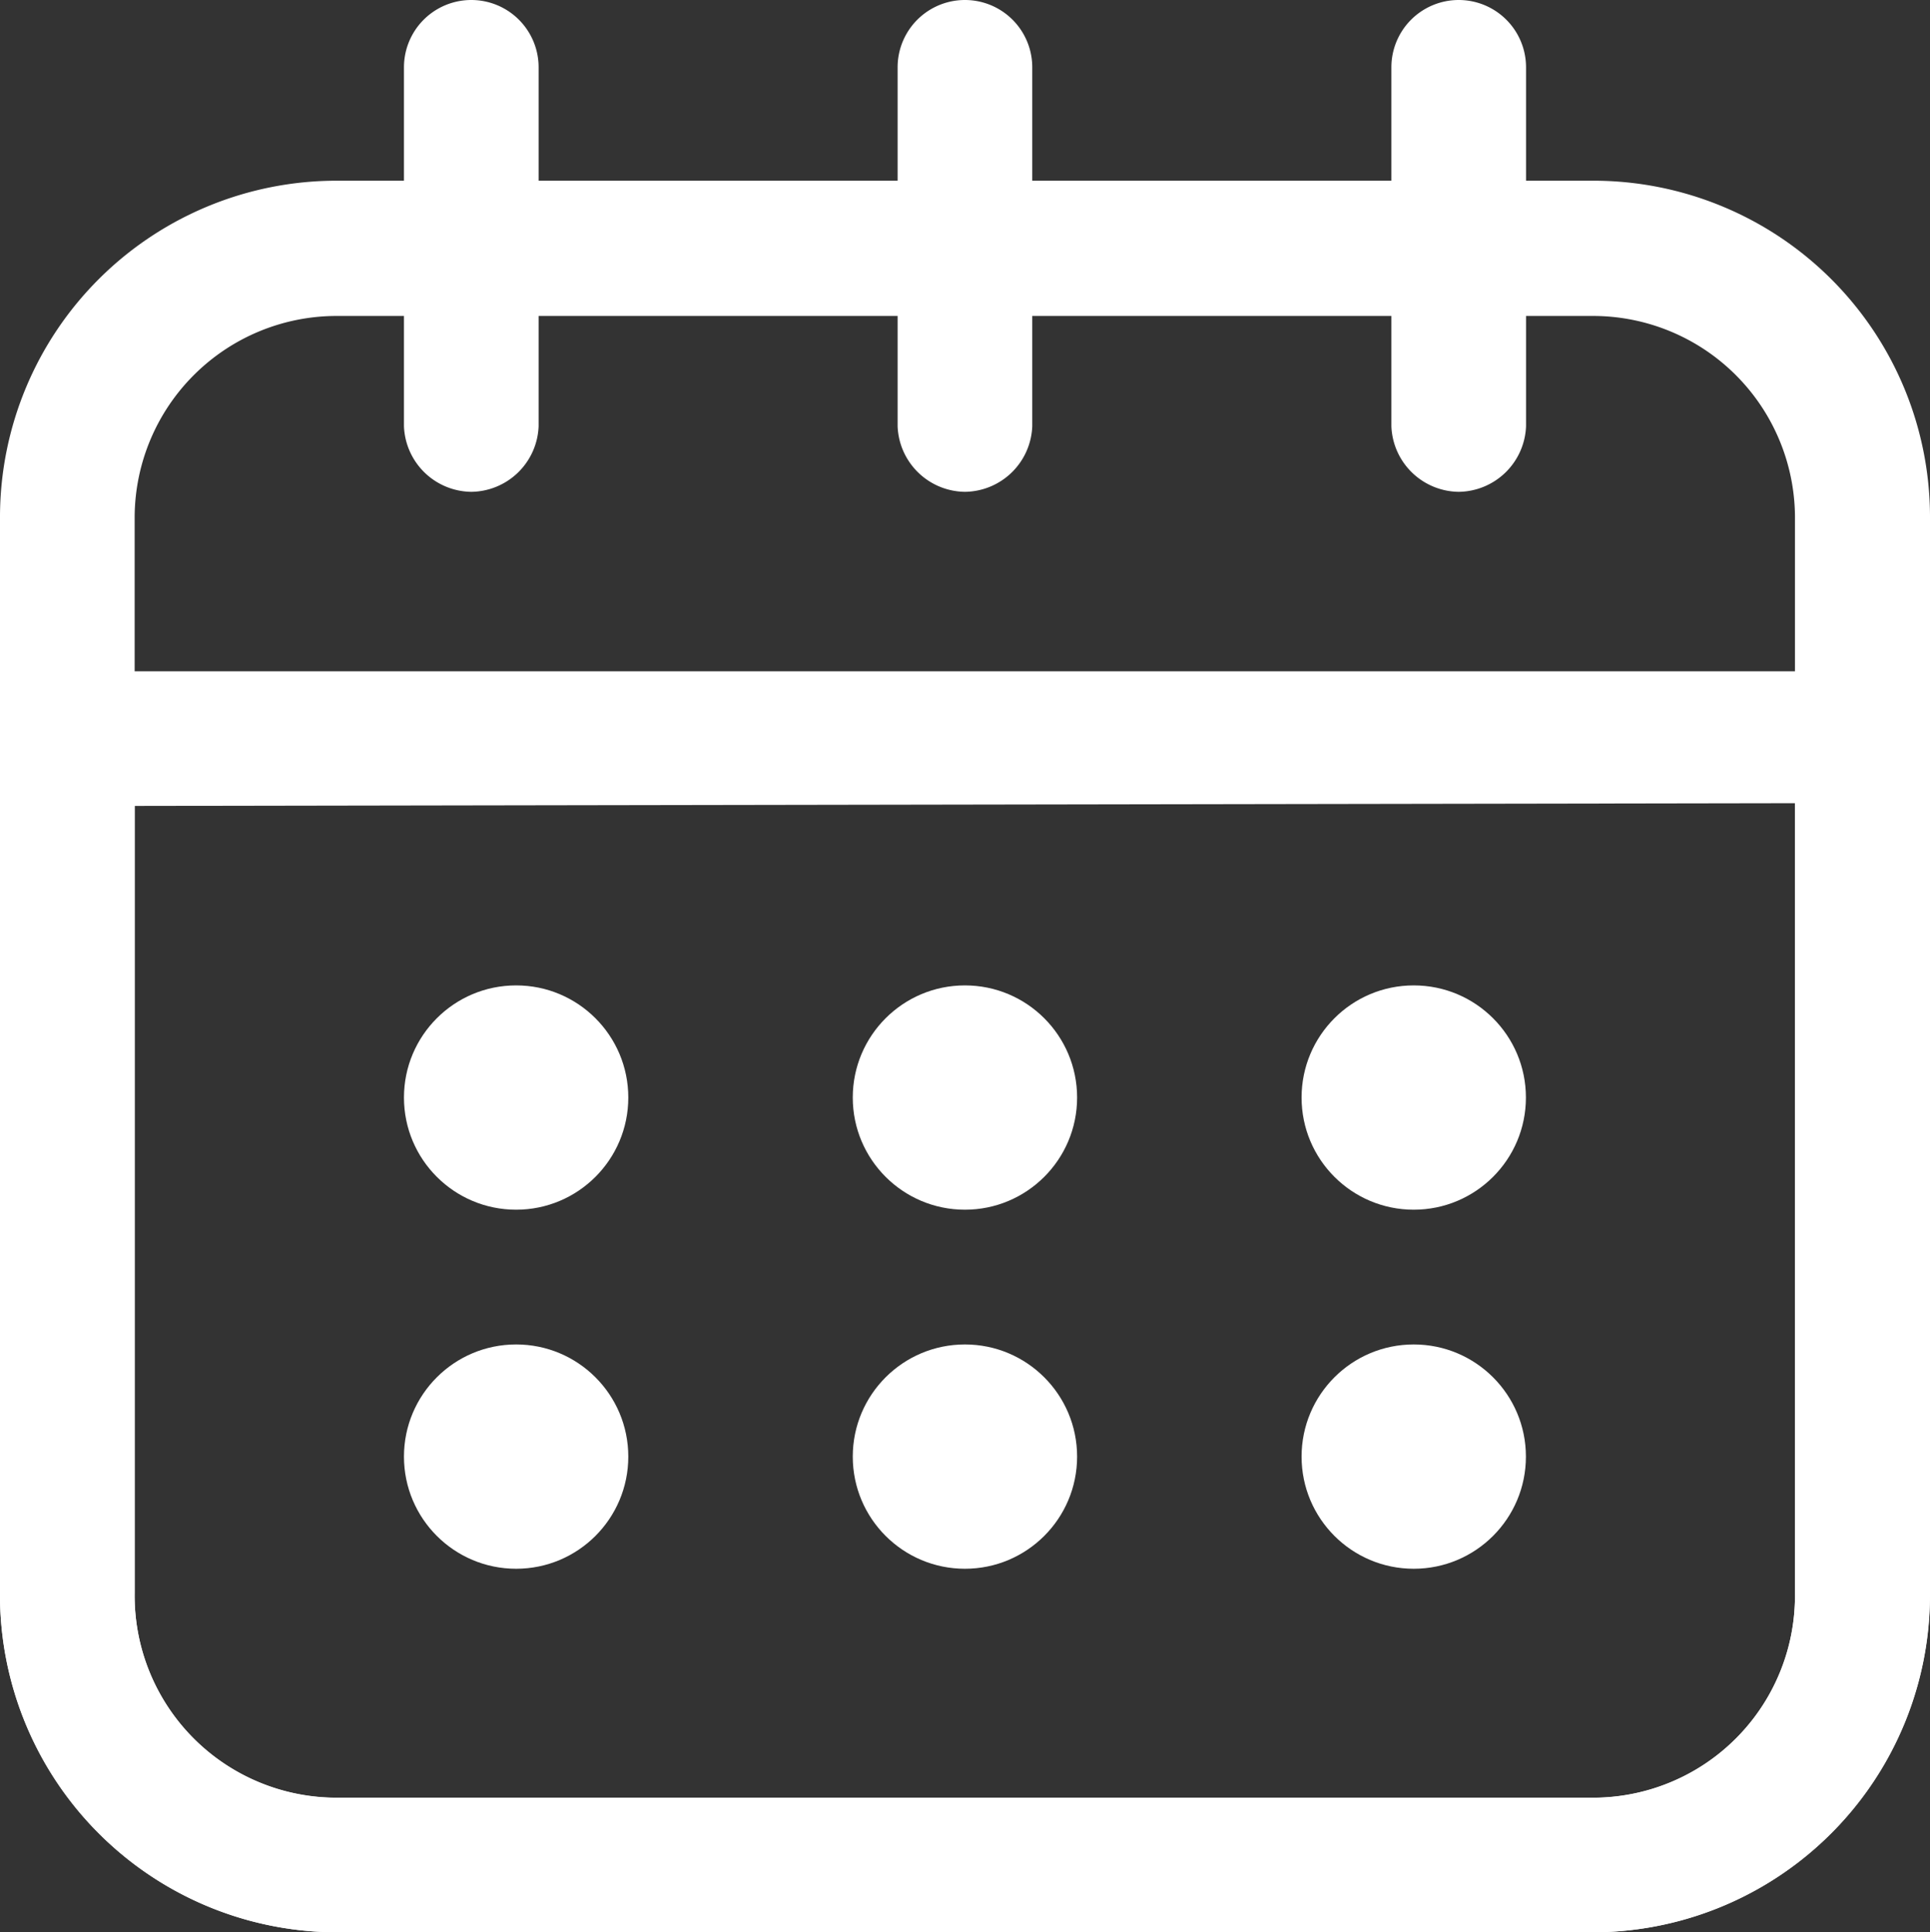
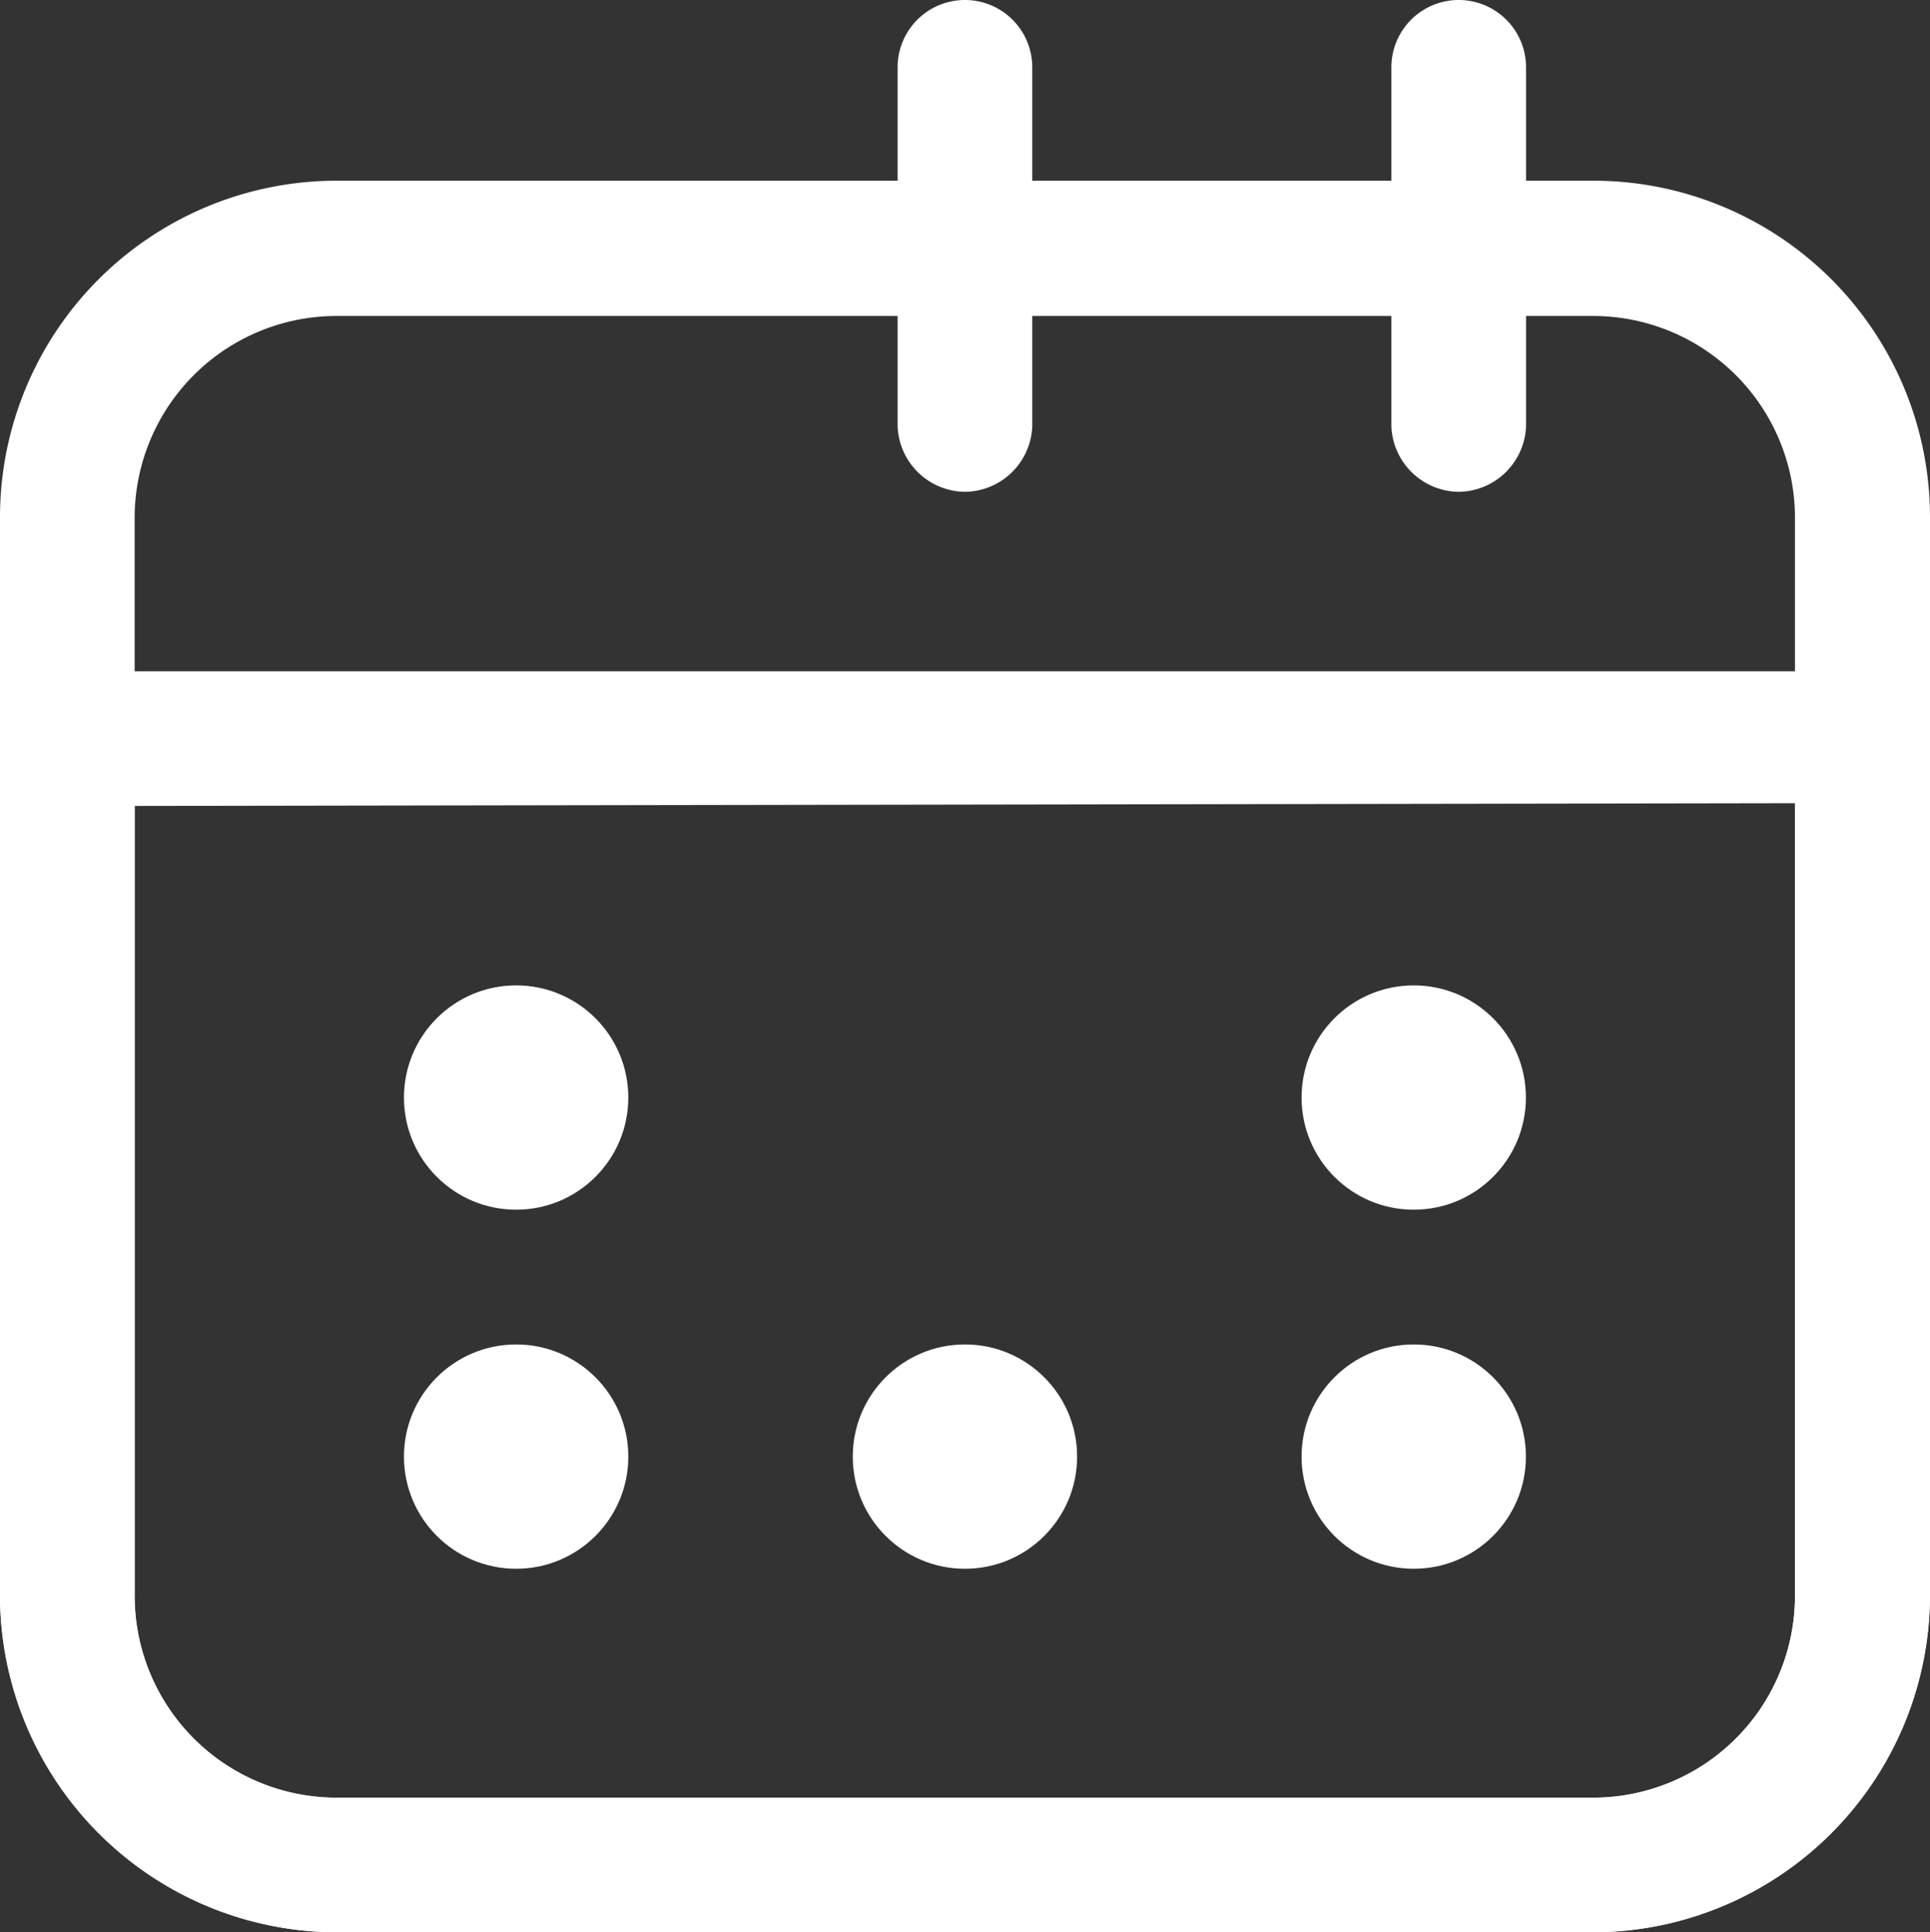
<svg xmlns="http://www.w3.org/2000/svg" width="15.537" height="15.558" viewBox="0 0 15.537 15.558">
  <rect x="0" y="0" width="15.537" height="15.558" fill="#333333" stroke="none" />
  <g id="Layer_2" data-name="Layer 2" transform="translate(-1.25 -1.25)">
    <path id="Path_21457" data-name="Path 21457" d="M14.077,17.368H3.96a2.717,2.717,0,0,1-2.71-2.732V5.965a2.71,2.71,0,0,1,2.71-2.7H14.077a2.71,2.71,0,0,1,2.71,2.7v8.671a2.717,2.717,0,0,1-2.71,2.732ZM3.96,4.354A1.626,1.626,0,0,0,2.334,5.965v8.671A1.626,1.626,0,0,0,3.96,16.284H14.077A1.626,1.626,0,0,0,15.7,14.637V5.965a1.626,1.626,0,0,0-1.626-1.611Z" transform="translate(0 -0.56)" fill="#fff" />
    <path id="Path_21458" data-name="Path 21458" d="M14.077,18.883H3.96a2.717,2.717,0,0,1-2.71-2.732V9.272a.542.542,0,0,1,.542-.542H16.244a.542.542,0,0,1,.542.542v6.879a2.717,2.717,0,0,1-2.71,2.732ZM2.334,9.814v6.337A1.626,1.626,0,0,0,3.96,17.8H14.077A1.626,1.626,0,0,0,15.7,16.151V9.792Z" transform="translate(0 -2.075)" fill="#fff" />
-     <path id="Path_21459" data-name="Path 21459" d="M6.292,5.21a.549.549,0,0,1-.542-.528V1.792a.542.542,0,1,1,1.084,0V4.682a.549.549,0,0,1-.542.528Z" transform="translate(-1.248)" fill="#fff" />
    <path id="Path_21460" data-name="Path 21460" d="M11.792,5.21a.549.549,0,0,1-.542-.528V1.792a.542.542,0,1,1,1.084,0V4.682a.549.549,0,0,1-.542.528Z" transform="translate(-2.774)" fill="#fff" />
    <path id="Path_21461" data-name="Path 21461" d="M17.292,5.21a.549.549,0,0,1-.542-.528V1.792a.542.542,0,1,1,1.084,0V4.682a.549.549,0,0,1-.542.528Z" transform="translate(-4.299)" fill="#fff" />
    <circle id="Ellipse_50" data-name="Ellipse 50" cx="0.903" cy="0.903" r="0.903" transform="translate(4.502 9.184)" fill="#fff" />
-     <circle id="Ellipse_51" data-name="Ellipse 51" cx="0.903" cy="0.903" r="0.903" transform="translate(8.115 9.184)" fill="#fff" />
    <circle id="Ellipse_52" data-name="Ellipse 52" cx="0.903" cy="0.903" r="0.903" transform="translate(11.728 9.184)" fill="#fff" />
    <circle id="Ellipse_53" data-name="Ellipse 53" cx="0.903" cy="0.903" r="0.903" transform="translate(4.502 12.075)" fill="#fff" />
    <circle id="Ellipse_54" data-name="Ellipse 54" cx="0.903" cy="0.903" r="0.903" transform="translate(8.115 12.075)" fill="#fff" />
    <circle id="Ellipse_55" data-name="Ellipse 55" cx="0.903" cy="0.903" r="0.903" transform="translate(11.728 12.075)" fill="#fff" />
  </g>
</svg>